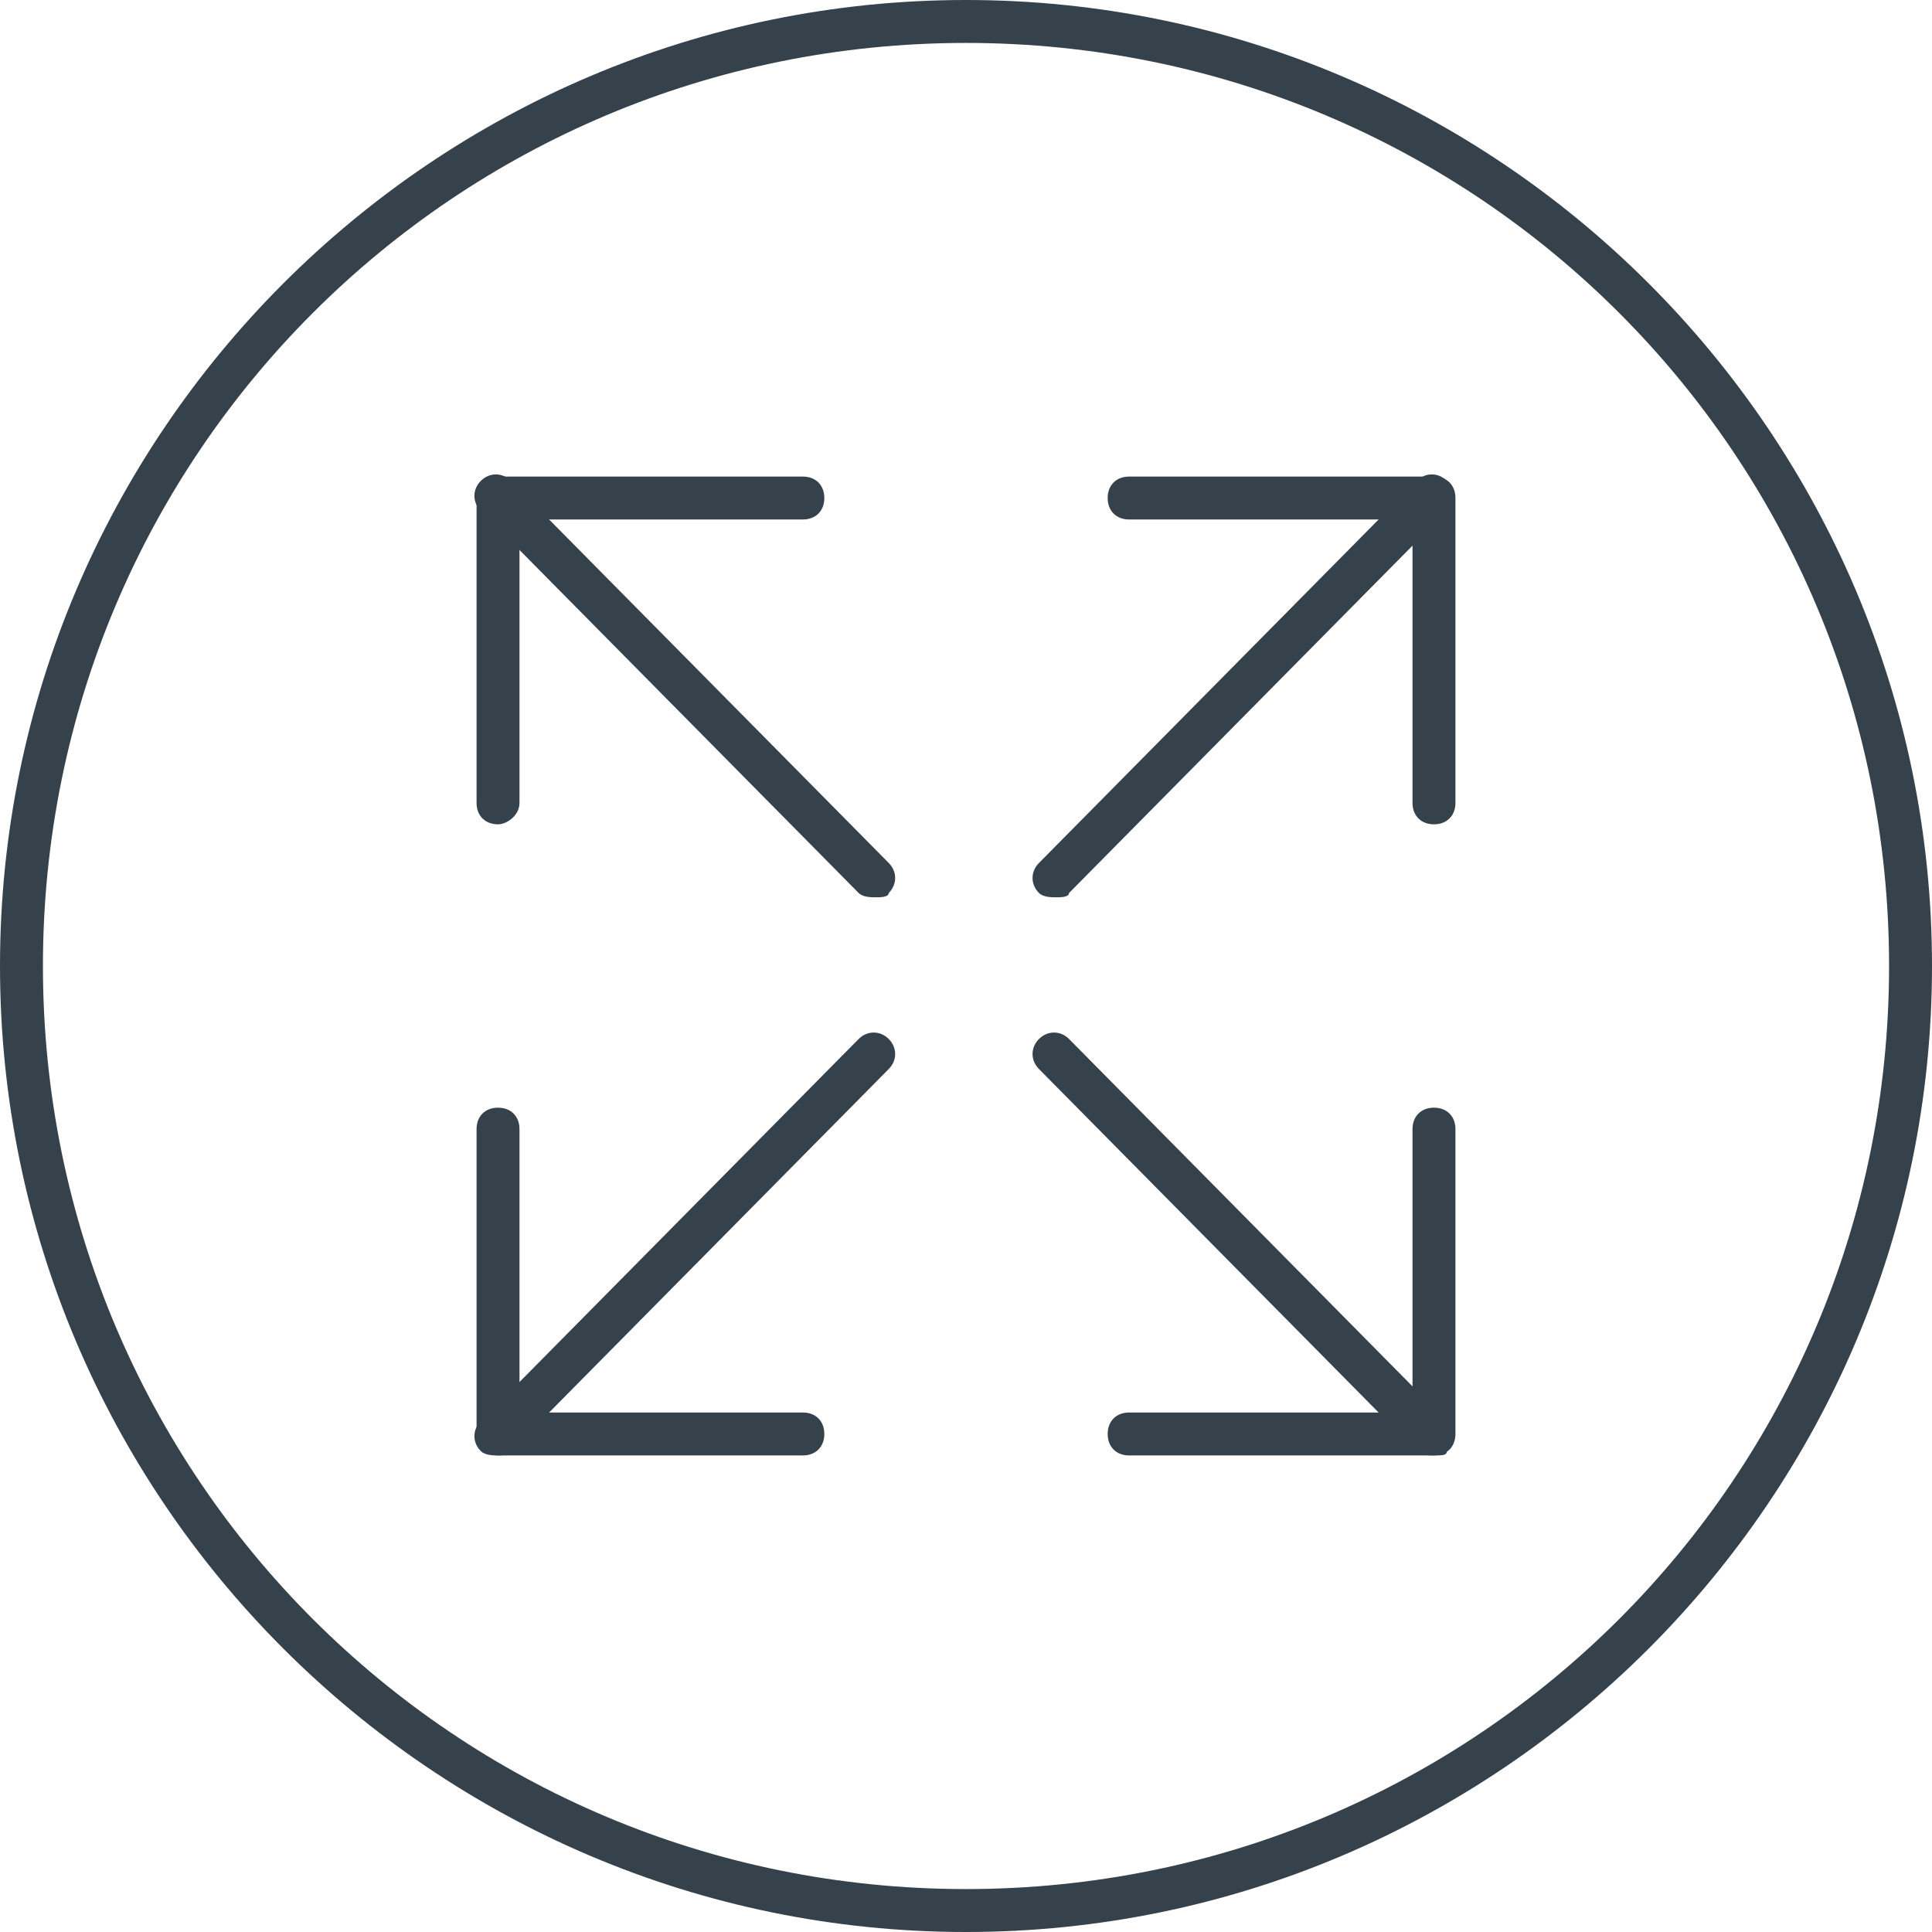
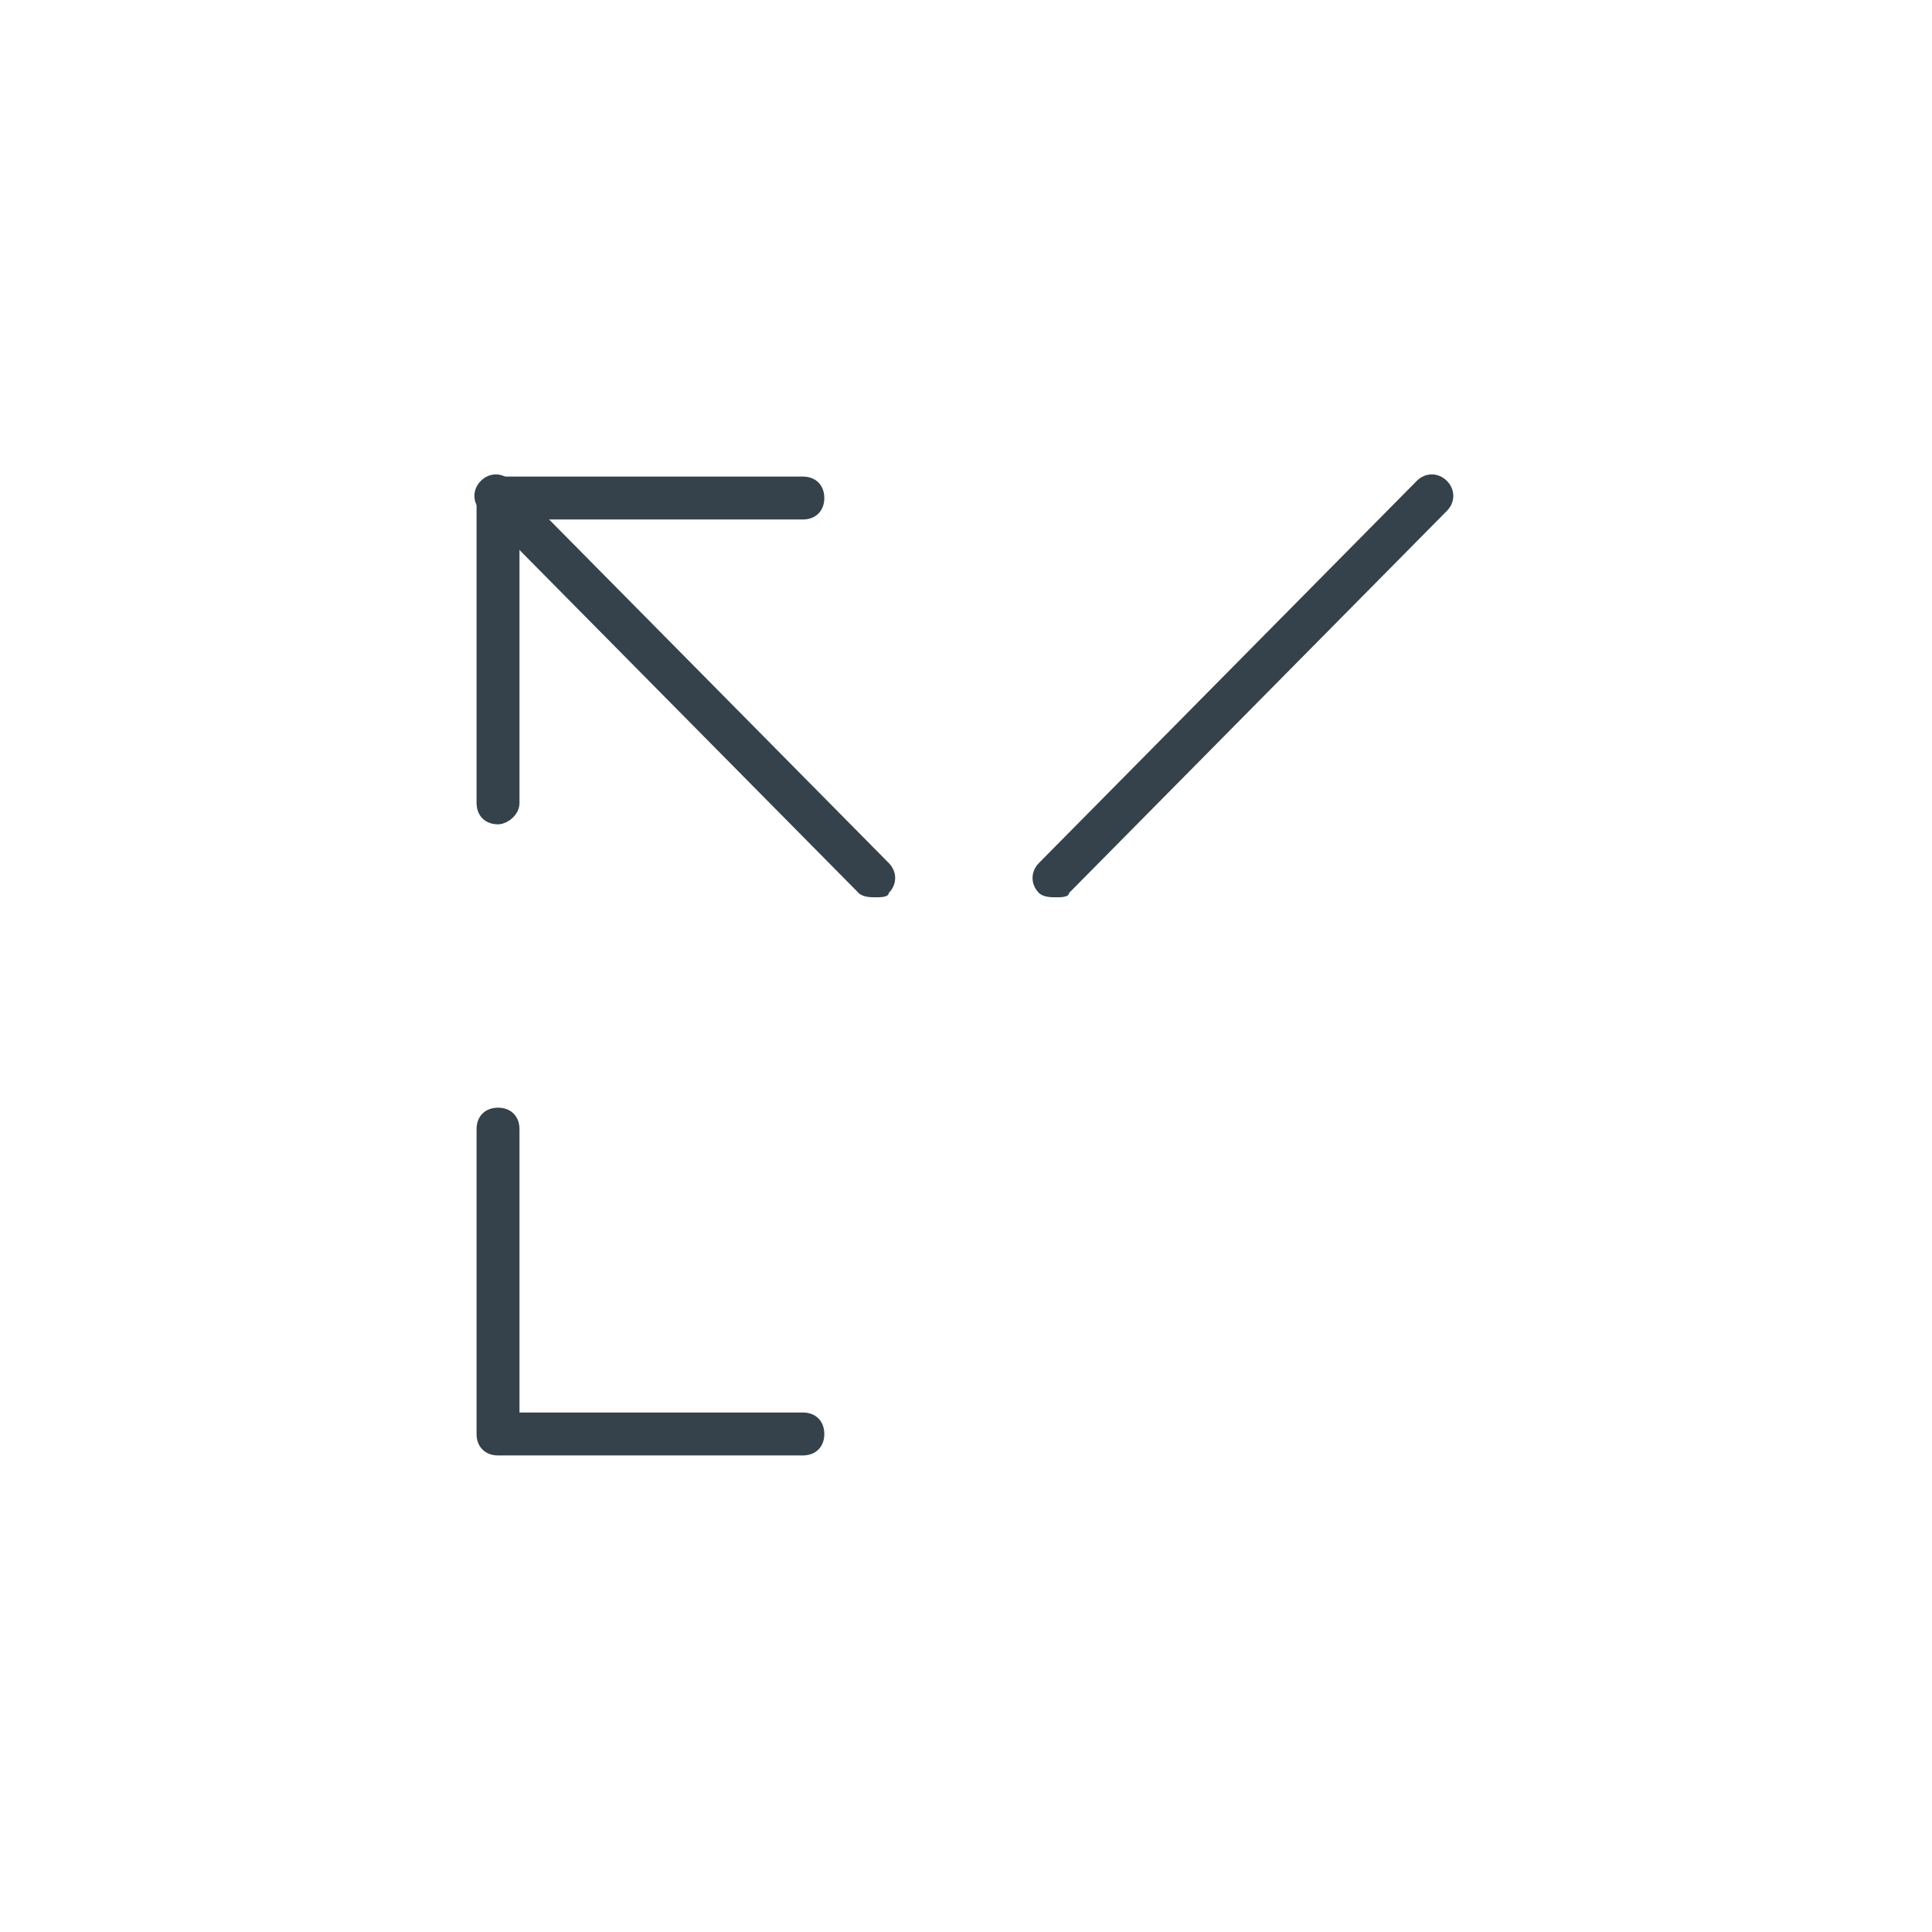
<svg xmlns="http://www.w3.org/2000/svg" xmlns:xlink="http://www.w3.org/1999/xlink" version="1.1" id="Warstwa_1" x="0px" y="0px" viewBox="0 0 45 45" style="enable-background:new 0 0 45 45;" xml:space="preserve">
  <style type="text/css">
	.st0{clip-path:url(#SVGID_2_);fill:#35424B;}
	.st1{clip-path:url(#SVGID_4_);fill:#35424B;}
</style>
  <g>
    <defs>
-       <rect id="SVGID_1_" width="45" height="45" />
-     </defs>
+       </defs>
    <clipPath id="SVGID_2_">
      <use xlink:href="#SVGID_1_" style="overflow:visible;" />
    </clipPath>
-     <path class="st0" d="M22.5,45C10.1,45,0,34.9,0,22.5S10.1,0,22.5,0S45,10.1,45,22.5S34.9,45,22.5,45 M22.5,1C10.6,1,1,10.6,1,22.5   S10.6,44,22.5,44S44,34.4,44,22.5S34.4,1,22.5,1" />
+     <path class="st0" d="M22.5,45C10.1,45,0,34.9,0,22.5S10.1,0,22.5,0S45,10.1,45,22.5S34.9,45,22.5,45 M22.5,1S10.6,44,22.5,44S44,34.4,44,22.5S34.4,1,22.5,1" />
  </g>
  <g>
    <defs>
      <rect id="SVGID_3_" width="45" height="45" />
    </defs>
    <clipPath id="SVGID_4_">
      <use xlink:href="#SVGID_3_" style="overflow:visible;" />
    </clipPath>
    <path class="st1" d="M11.6,19.2c-0.3,0-0.5-0.2-0.5-0.5v-7.1c0-0.3,0.2-0.5,0.5-0.5h7.1c0.3,0,0.5,0.2,0.5,0.5   c0,0.3-0.2,0.5-0.5,0.5h-6.6v6.6C12.1,19,11.8,19.2,11.6,19.2" />
    <path class="st1" d="M20.4,20.9c-0.1,0-0.3,0-0.4-0.1l-8.8-8.9c-0.2-0.2-0.2-0.5,0-0.7c0.2-0.2,0.5-0.2,0.7,0l8.8,8.9   c0.2,0.2,0.2,0.5,0,0.7C20.7,20.9,20.5,20.9,20.4,20.9" />
-     <path class="st1" d="M33.4,19.2c-0.3,0-0.5-0.2-0.5-0.5v-6.6h-6.6c-0.3,0-0.5-0.2-0.5-0.5c0-0.3,0.2-0.5,0.5-0.5h7.1   c0.3,0,0.5,0.2,0.5,0.5v7.1C33.9,19,33.7,19.2,33.4,19.2" />
    <path class="st1" d="M24.6,20.9c-0.1,0-0.3,0-0.4-0.1c-0.2-0.2-0.2-0.5,0-0.7l8.8-8.9c0.2-0.2,0.5-0.2,0.7,0c0.2,0.2,0.2,0.5,0,0.7   l-8.8,8.9C24.9,20.9,24.7,20.9,24.6,20.9" />
    <path class="st1" d="M18.7,33.9h-7.1c-0.3,0-0.5-0.2-0.5-0.5v-7.1c0-0.3,0.2-0.5,0.5-0.5s0.5,0.2,0.5,0.5v6.6h6.6   c0.3,0,0.5,0.2,0.5,0.5S19,33.9,18.7,33.9" />
-     <path class="st1" d="M11.6,33.9c-0.1,0-0.3,0-0.4-0.1c-0.2-0.2-0.2-0.5,0-0.7l8.8-8.9c0.2-0.2,0.5-0.2,0.7,0s0.2,0.5,0,0.7   l-8.8,8.9C11.8,33.9,11.7,33.9,11.6,33.9" />
-     <path class="st1" d="M33.4,33.9h-7.1c-0.3,0-0.5-0.2-0.5-0.5s0.2-0.5,0.5-0.5h6.6v-6.6c0-0.3,0.2-0.5,0.5-0.5   c0.3,0,0.5,0.2,0.5,0.5v7.1C33.9,33.7,33.7,33.9,33.4,33.9" />
-     <path class="st1" d="M33.4,33.9c-0.1,0-0.3,0-0.4-0.1l-8.8-8.9c-0.2-0.2-0.2-0.5,0-0.7c0.2-0.2,0.5-0.2,0.7,0l8.8,8.9   c0.2,0.2,0.2,0.5,0,0.7C33.7,33.9,33.6,33.9,33.4,33.9" />
  </g>
</svg>